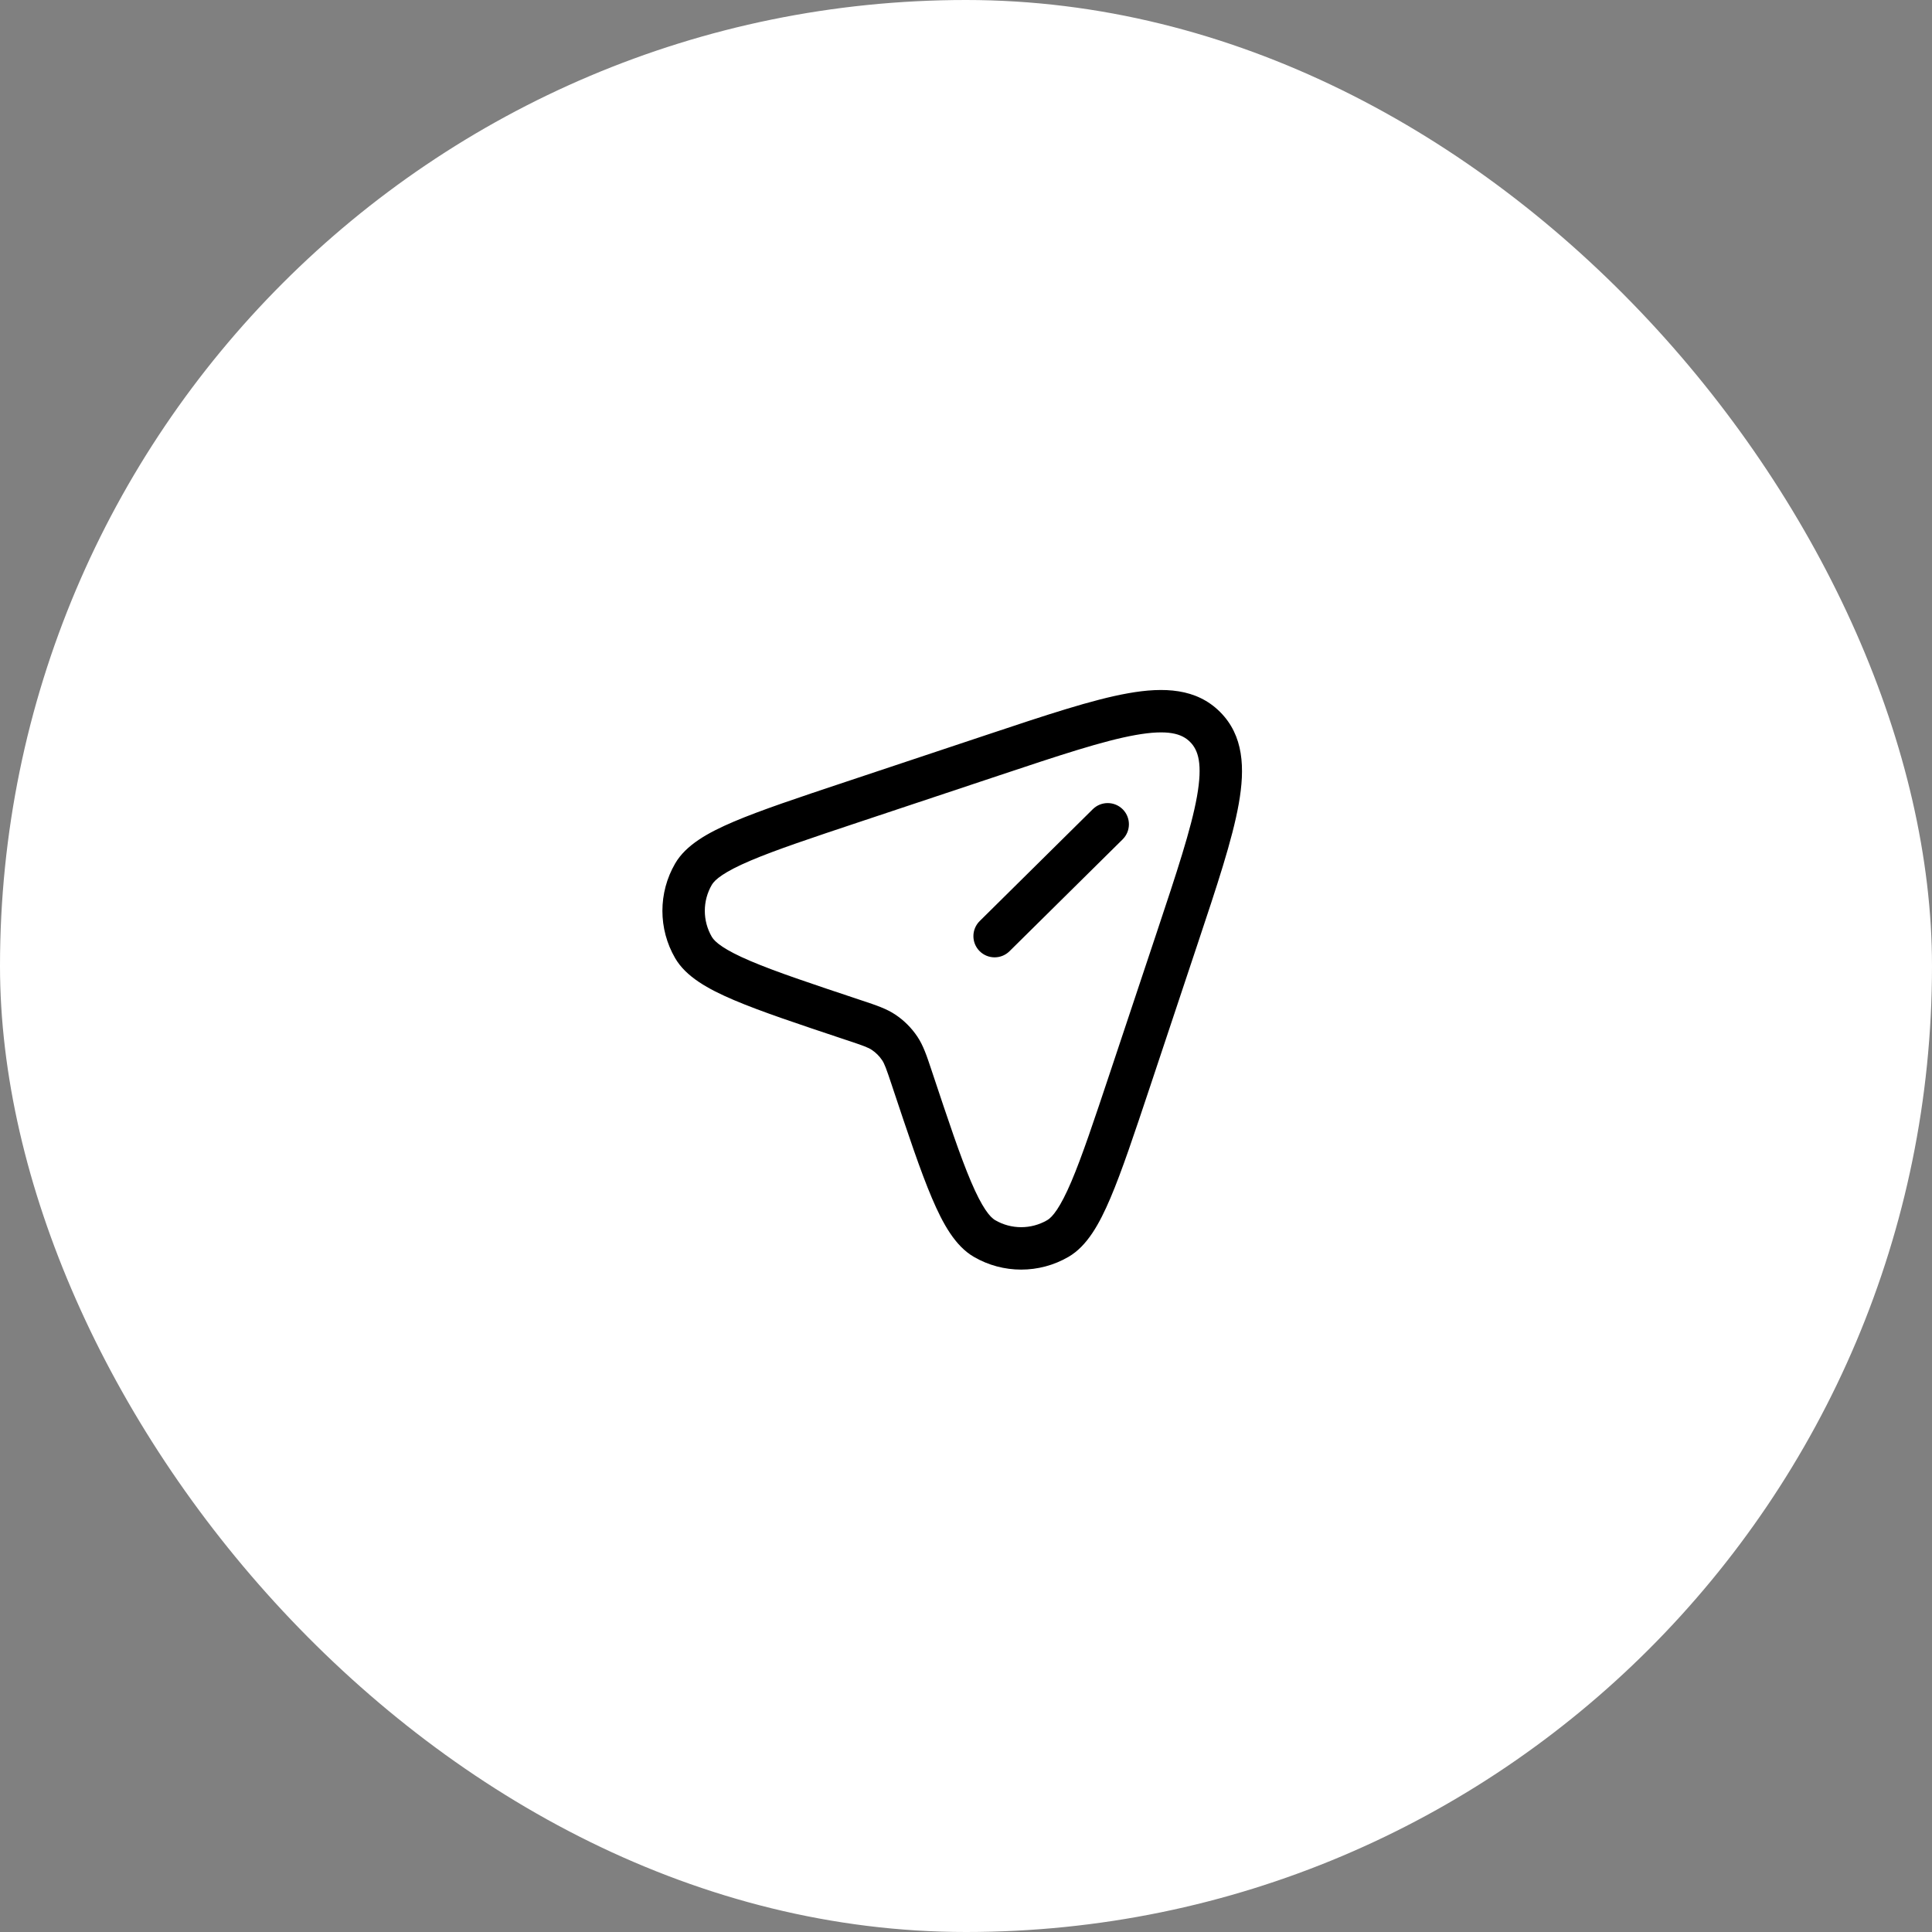
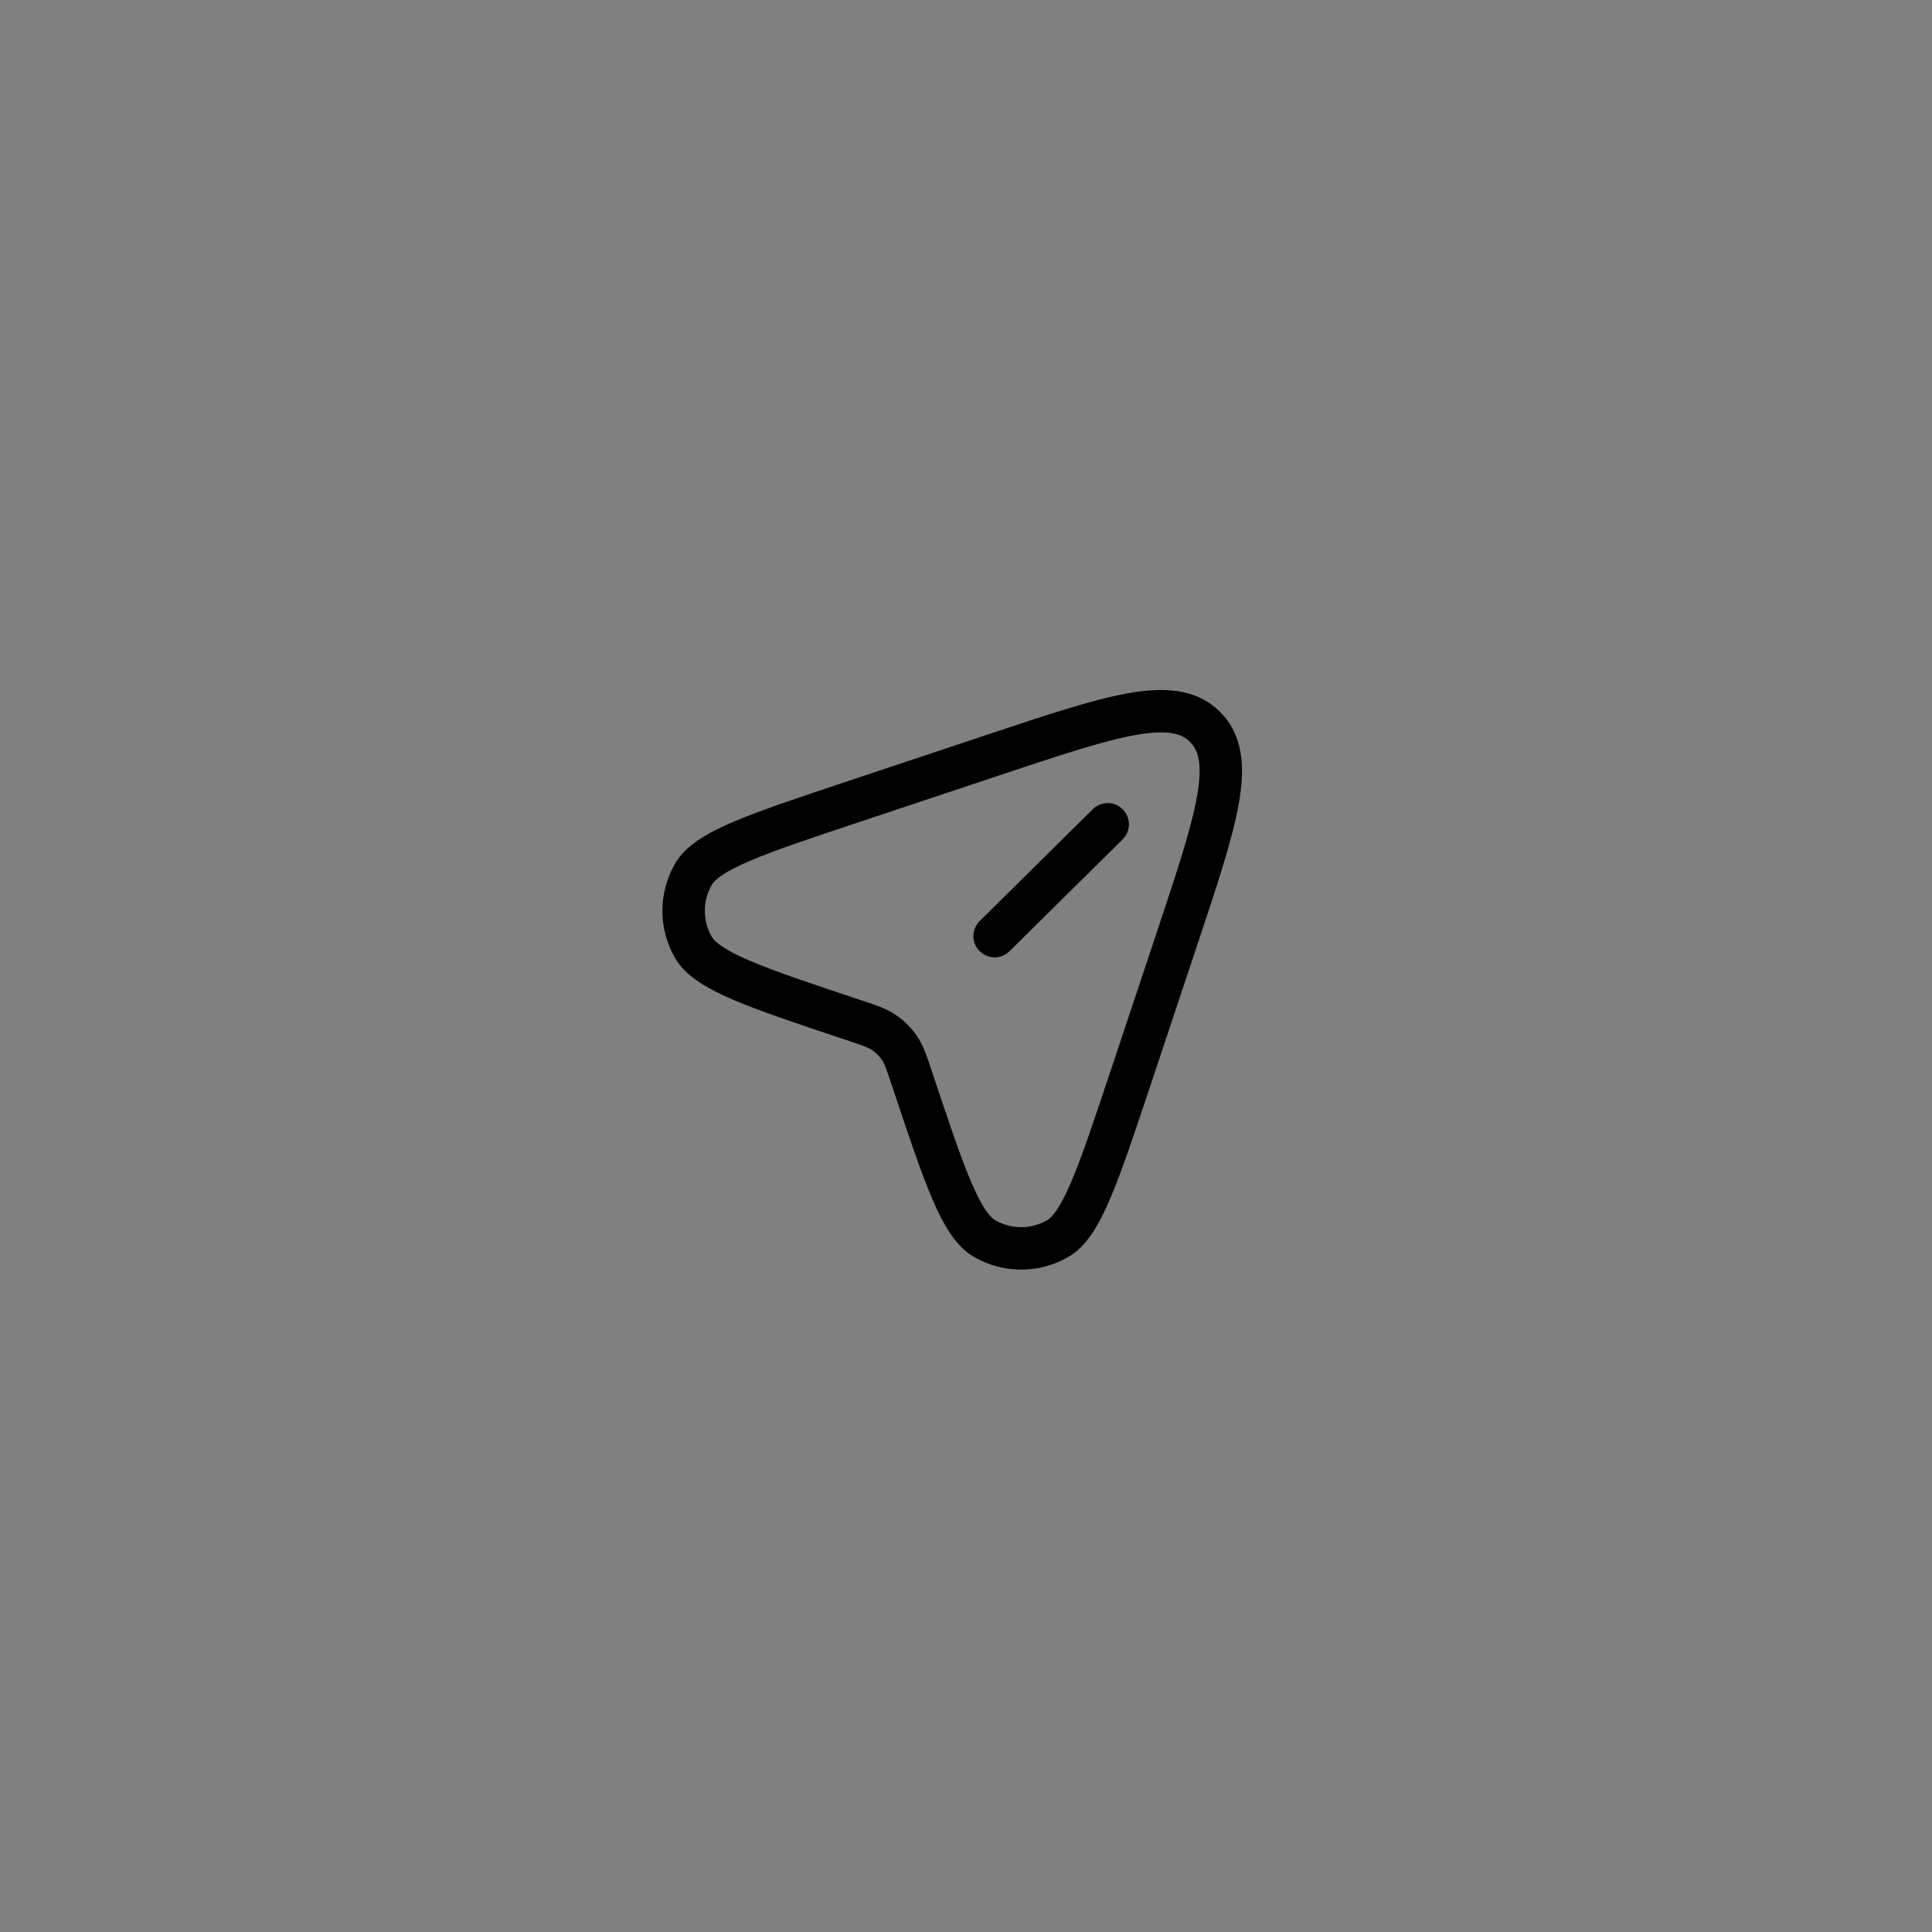
<svg xmlns="http://www.w3.org/2000/svg" width="70" height="70" viewBox="0 0 70 70" fill="none">
  <rect x="0" y="0" width="70" height="70" fill="#808080" stroke="none" />
-   <rect width="70" height="70" rx="35" fill="white" />
-   <path fill-rule="evenodd" clip-rule="evenodd" d="M41.144 26.631C39.974 26.839 38.396 27.363 36.183 28.101L31.171 29.771C29.391 30.364 28.102 30.795 27.192 31.182C26.239 31.587 25.901 31.869 25.791 32.058C25.452 32.641 25.452 33.361 25.791 33.944C25.901 34.133 26.239 34.415 27.192 34.82C28.102 35.208 29.391 35.638 31.171 36.231C31.2 36.241 31.227 36.25 31.255 36.259C31.741 36.421 32.119 36.546 32.444 36.764C32.757 36.974 33.026 37.243 33.236 37.556C33.454 37.881 33.579 38.259 33.741 38.745C33.75 38.773 33.759 38.8 33.769 38.829C34.362 40.609 34.792 41.898 35.18 42.809C35.585 43.761 35.867 44.099 36.056 44.209C36.639 44.548 37.359 44.548 37.942 44.209C38.131 44.099 38.413 43.761 38.818 42.809C39.205 41.898 39.636 40.609 40.229 38.829L41.9 33.817C42.637 31.604 43.161 30.026 43.369 28.856C43.578 27.681 43.419 27.181 43.118 26.881C42.819 26.581 42.319 26.422 41.144 26.631ZM40.875 25.118C42.177 24.886 43.35 24.939 44.205 25.795C45.061 26.65 45.114 27.823 44.882 29.125C44.652 30.42 44.09 32.104 43.379 34.237L41.675 39.352C41.096 41.087 40.647 42.435 40.232 43.41C39.832 44.35 39.388 45.146 38.714 45.538C37.654 46.154 36.344 46.154 35.284 45.538C34.61 45.146 34.166 44.35 33.766 43.41C33.351 42.435 32.902 41.087 32.323 39.352L32.311 39.315C32.108 38.706 32.047 38.542 31.959 38.411C31.861 38.265 31.735 38.139 31.589 38.041C31.458 37.953 31.294 37.892 30.686 37.689L30.648 37.677C28.913 37.098 27.565 36.649 26.59 36.234C25.65 35.834 24.854 35.39 24.462 34.716C23.846 33.656 23.846 32.346 24.462 31.286C24.854 30.612 25.65 30.168 26.59 29.768C27.565 29.354 28.913 28.904 30.648 28.326L35.763 26.621C37.896 25.91 39.58 25.348 40.875 25.118ZM40.681 29.325C40.979 29.627 40.976 30.113 40.675 30.412L36.577 34.464C36.275 34.763 35.789 34.76 35.49 34.458C35.192 34.157 35.195 33.67 35.496 33.372L39.594 29.319C39.896 29.021 40.382 29.024 40.681 29.325Z" fill="black" />
+   <path fill-rule="evenodd" clip-rule="evenodd" d="M41.144 26.631C39.974 26.839 38.396 27.363 36.183 28.101L31.171 29.771C29.391 30.364 28.102 30.795 27.192 31.182C26.239 31.587 25.901 31.869 25.791 32.058C25.452 32.641 25.452 33.361 25.791 33.944C25.901 34.133 26.239 34.415 27.192 34.82C28.102 35.208 29.391 35.638 31.171 36.231C31.2 36.241 31.227 36.25 31.255 36.259C31.741 36.421 32.119 36.546 32.444 36.764C32.757 36.974 33.026 37.243 33.236 37.556C33.454 37.881 33.579 38.259 33.741 38.745C33.75 38.773 33.759 38.8 33.769 38.829C34.362 40.609 34.792 41.898 35.18 42.809C35.585 43.761 35.867 44.099 36.056 44.209C36.639 44.548 37.359 44.548 37.942 44.209C38.131 44.099 38.413 43.761 38.818 42.809C39.205 41.898 39.636 40.609 40.229 38.829L41.9 33.817C42.637 31.604 43.161 30.026 43.369 28.856C43.578 27.681 43.419 27.181 43.118 26.881C42.819 26.581 42.319 26.422 41.144 26.631ZM40.875 25.118C42.177 24.886 43.35 24.939 44.205 25.795C45.061 26.65 45.114 27.823 44.882 29.125C44.652 30.42 44.09 32.104 43.379 34.237L41.675 39.352C41.096 41.087 40.647 42.435 40.232 43.41C39.832 44.35 39.388 45.146 38.714 45.538C37.654 46.154 36.344 46.154 35.284 45.538C34.61 45.146 34.166 44.35 33.766 43.41C33.351 42.435 32.902 41.087 32.323 39.352L32.311 39.315C32.108 38.706 32.047 38.542 31.959 38.411C31.861 38.265 31.735 38.139 31.589 38.041C31.458 37.953 31.294 37.892 30.686 37.689L30.648 37.677C28.913 37.098 27.565 36.649 26.59 36.234C25.65 35.834 24.854 35.39 24.462 34.716C23.846 33.656 23.846 32.346 24.462 31.286C24.854 30.612 25.65 30.168 26.59 29.768C27.565 29.354 28.913 28.904 30.648 28.326L35.763 26.621C37.896 25.91 39.58 25.348 40.875 25.118ZM40.681 29.325C40.979 29.627 40.976 30.113 40.675 30.412L36.577 34.464C36.275 34.763 35.789 34.76 35.49 34.458C35.192 34.157 35.195 33.67 35.496 33.372L39.594 29.319C39.896 29.021 40.382 29.024 40.681 29.325" fill="black" />
</svg>